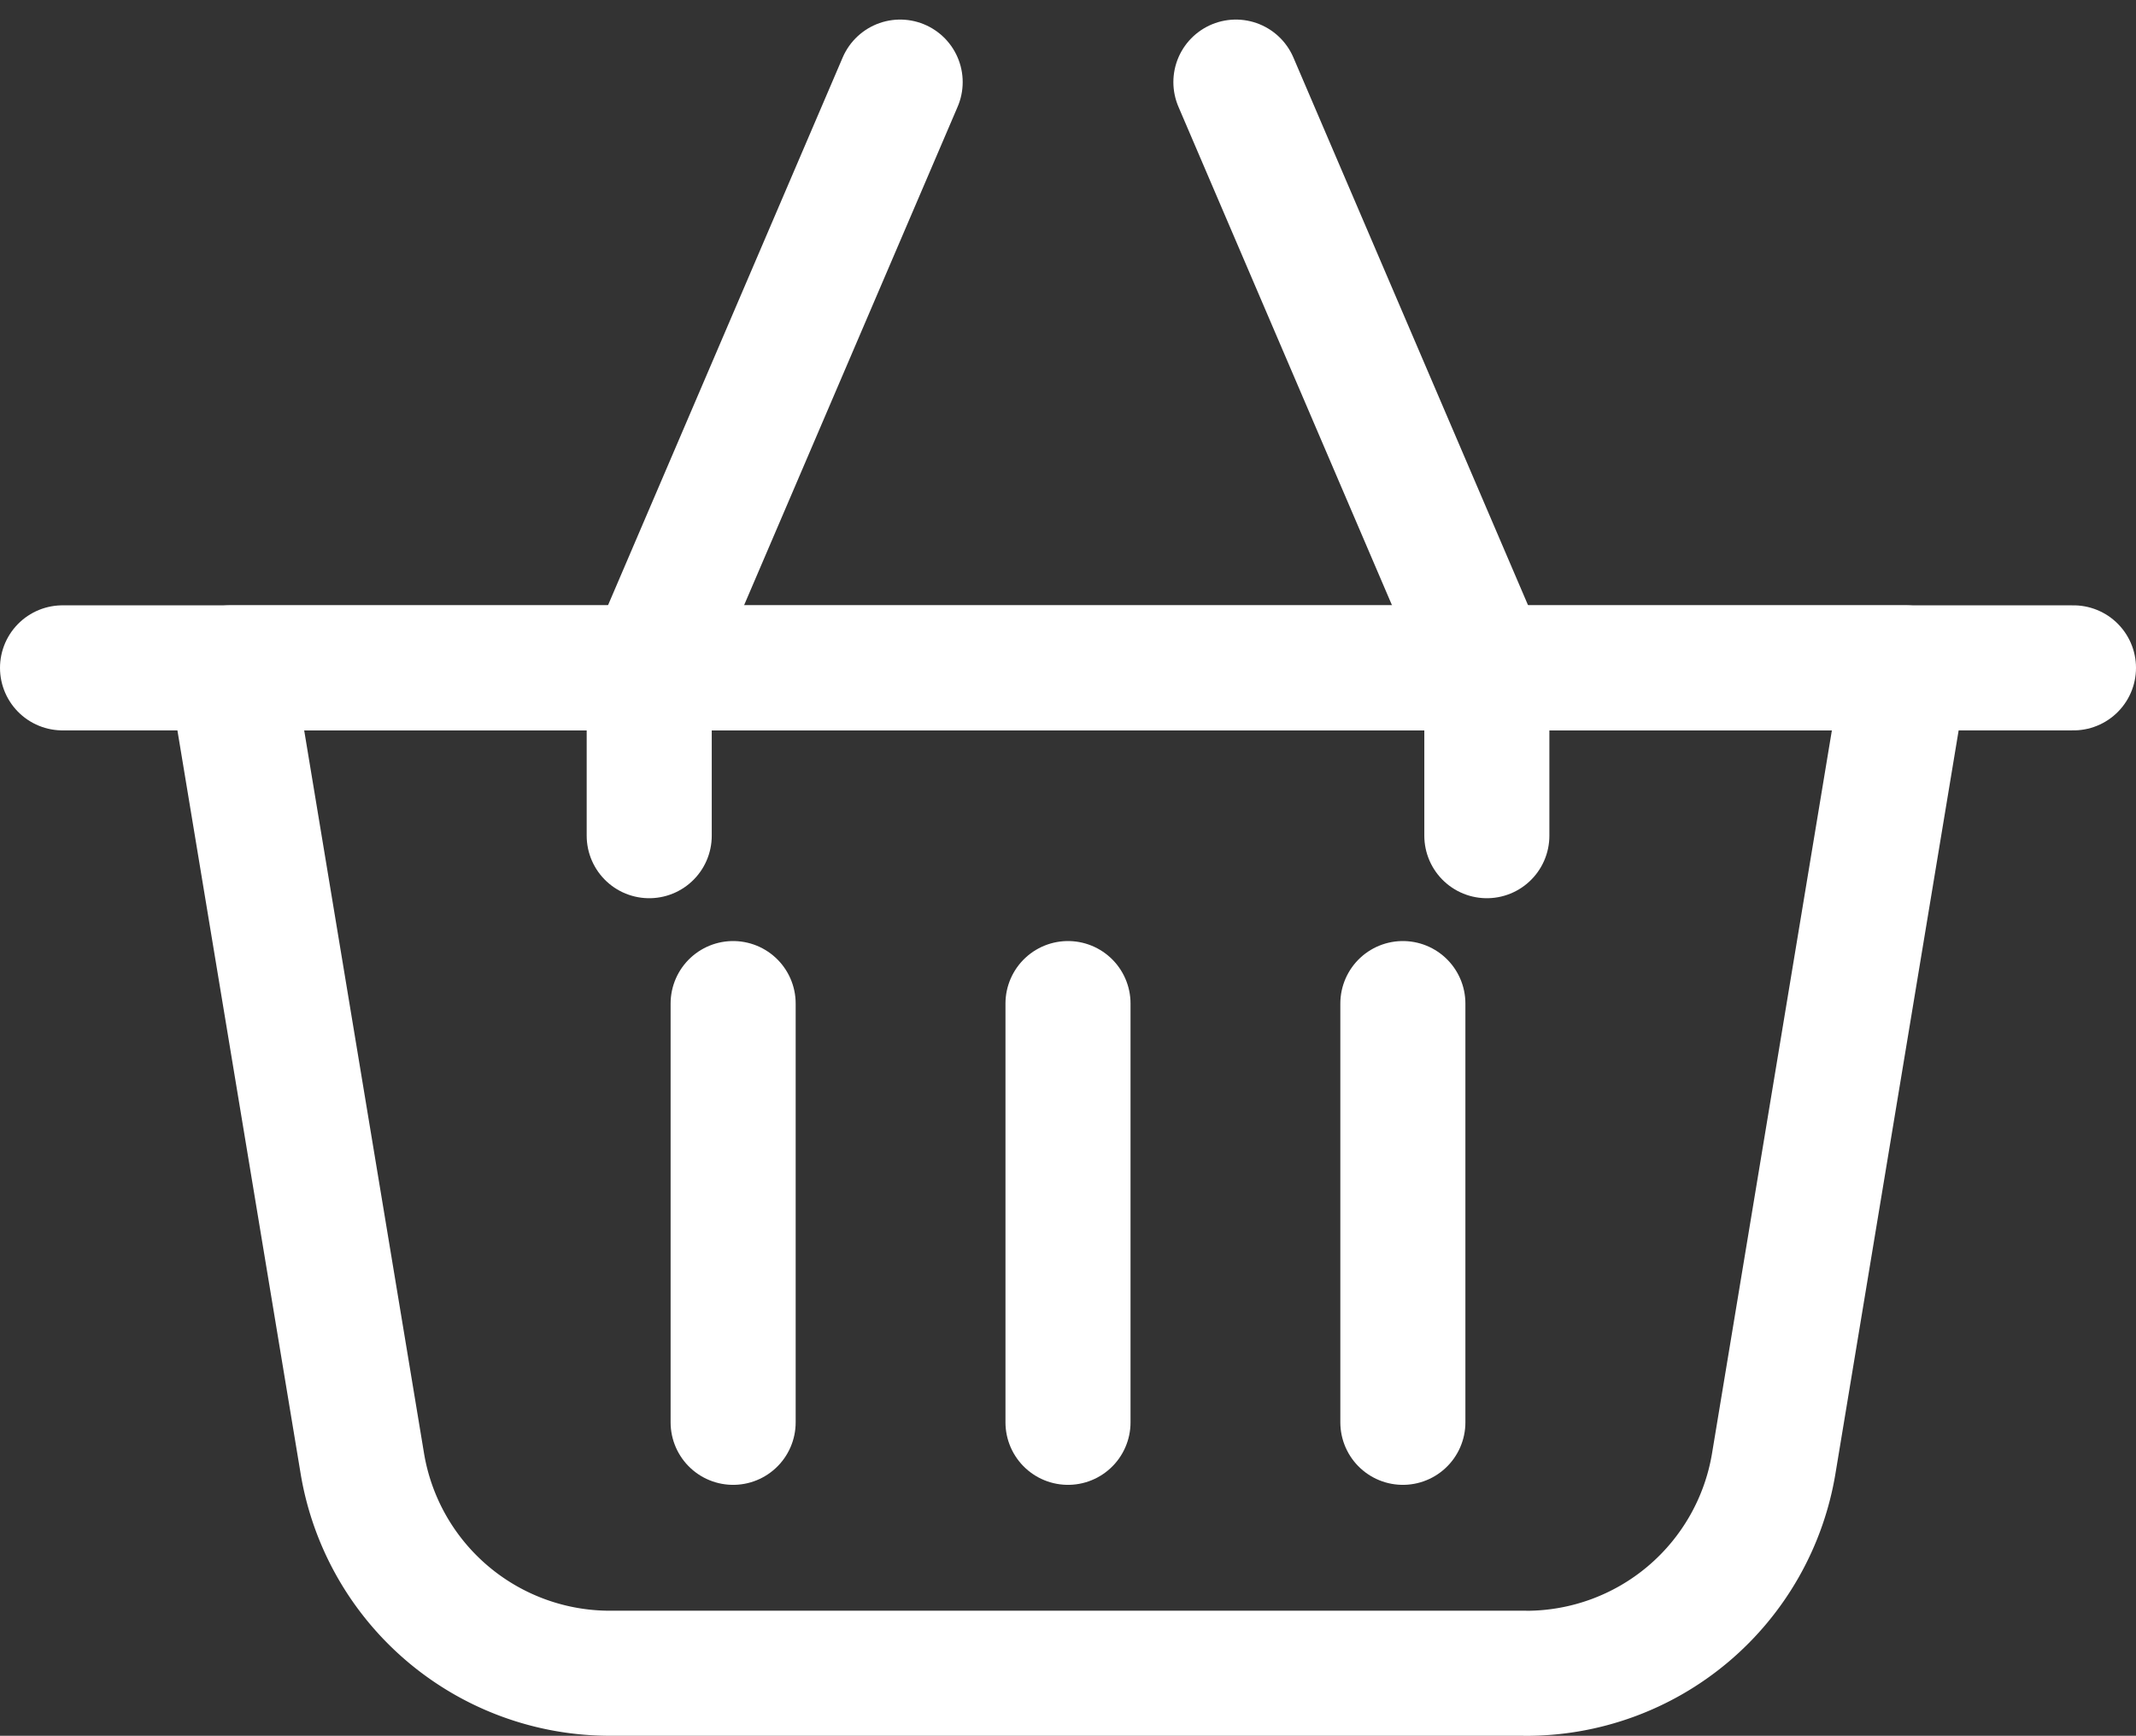
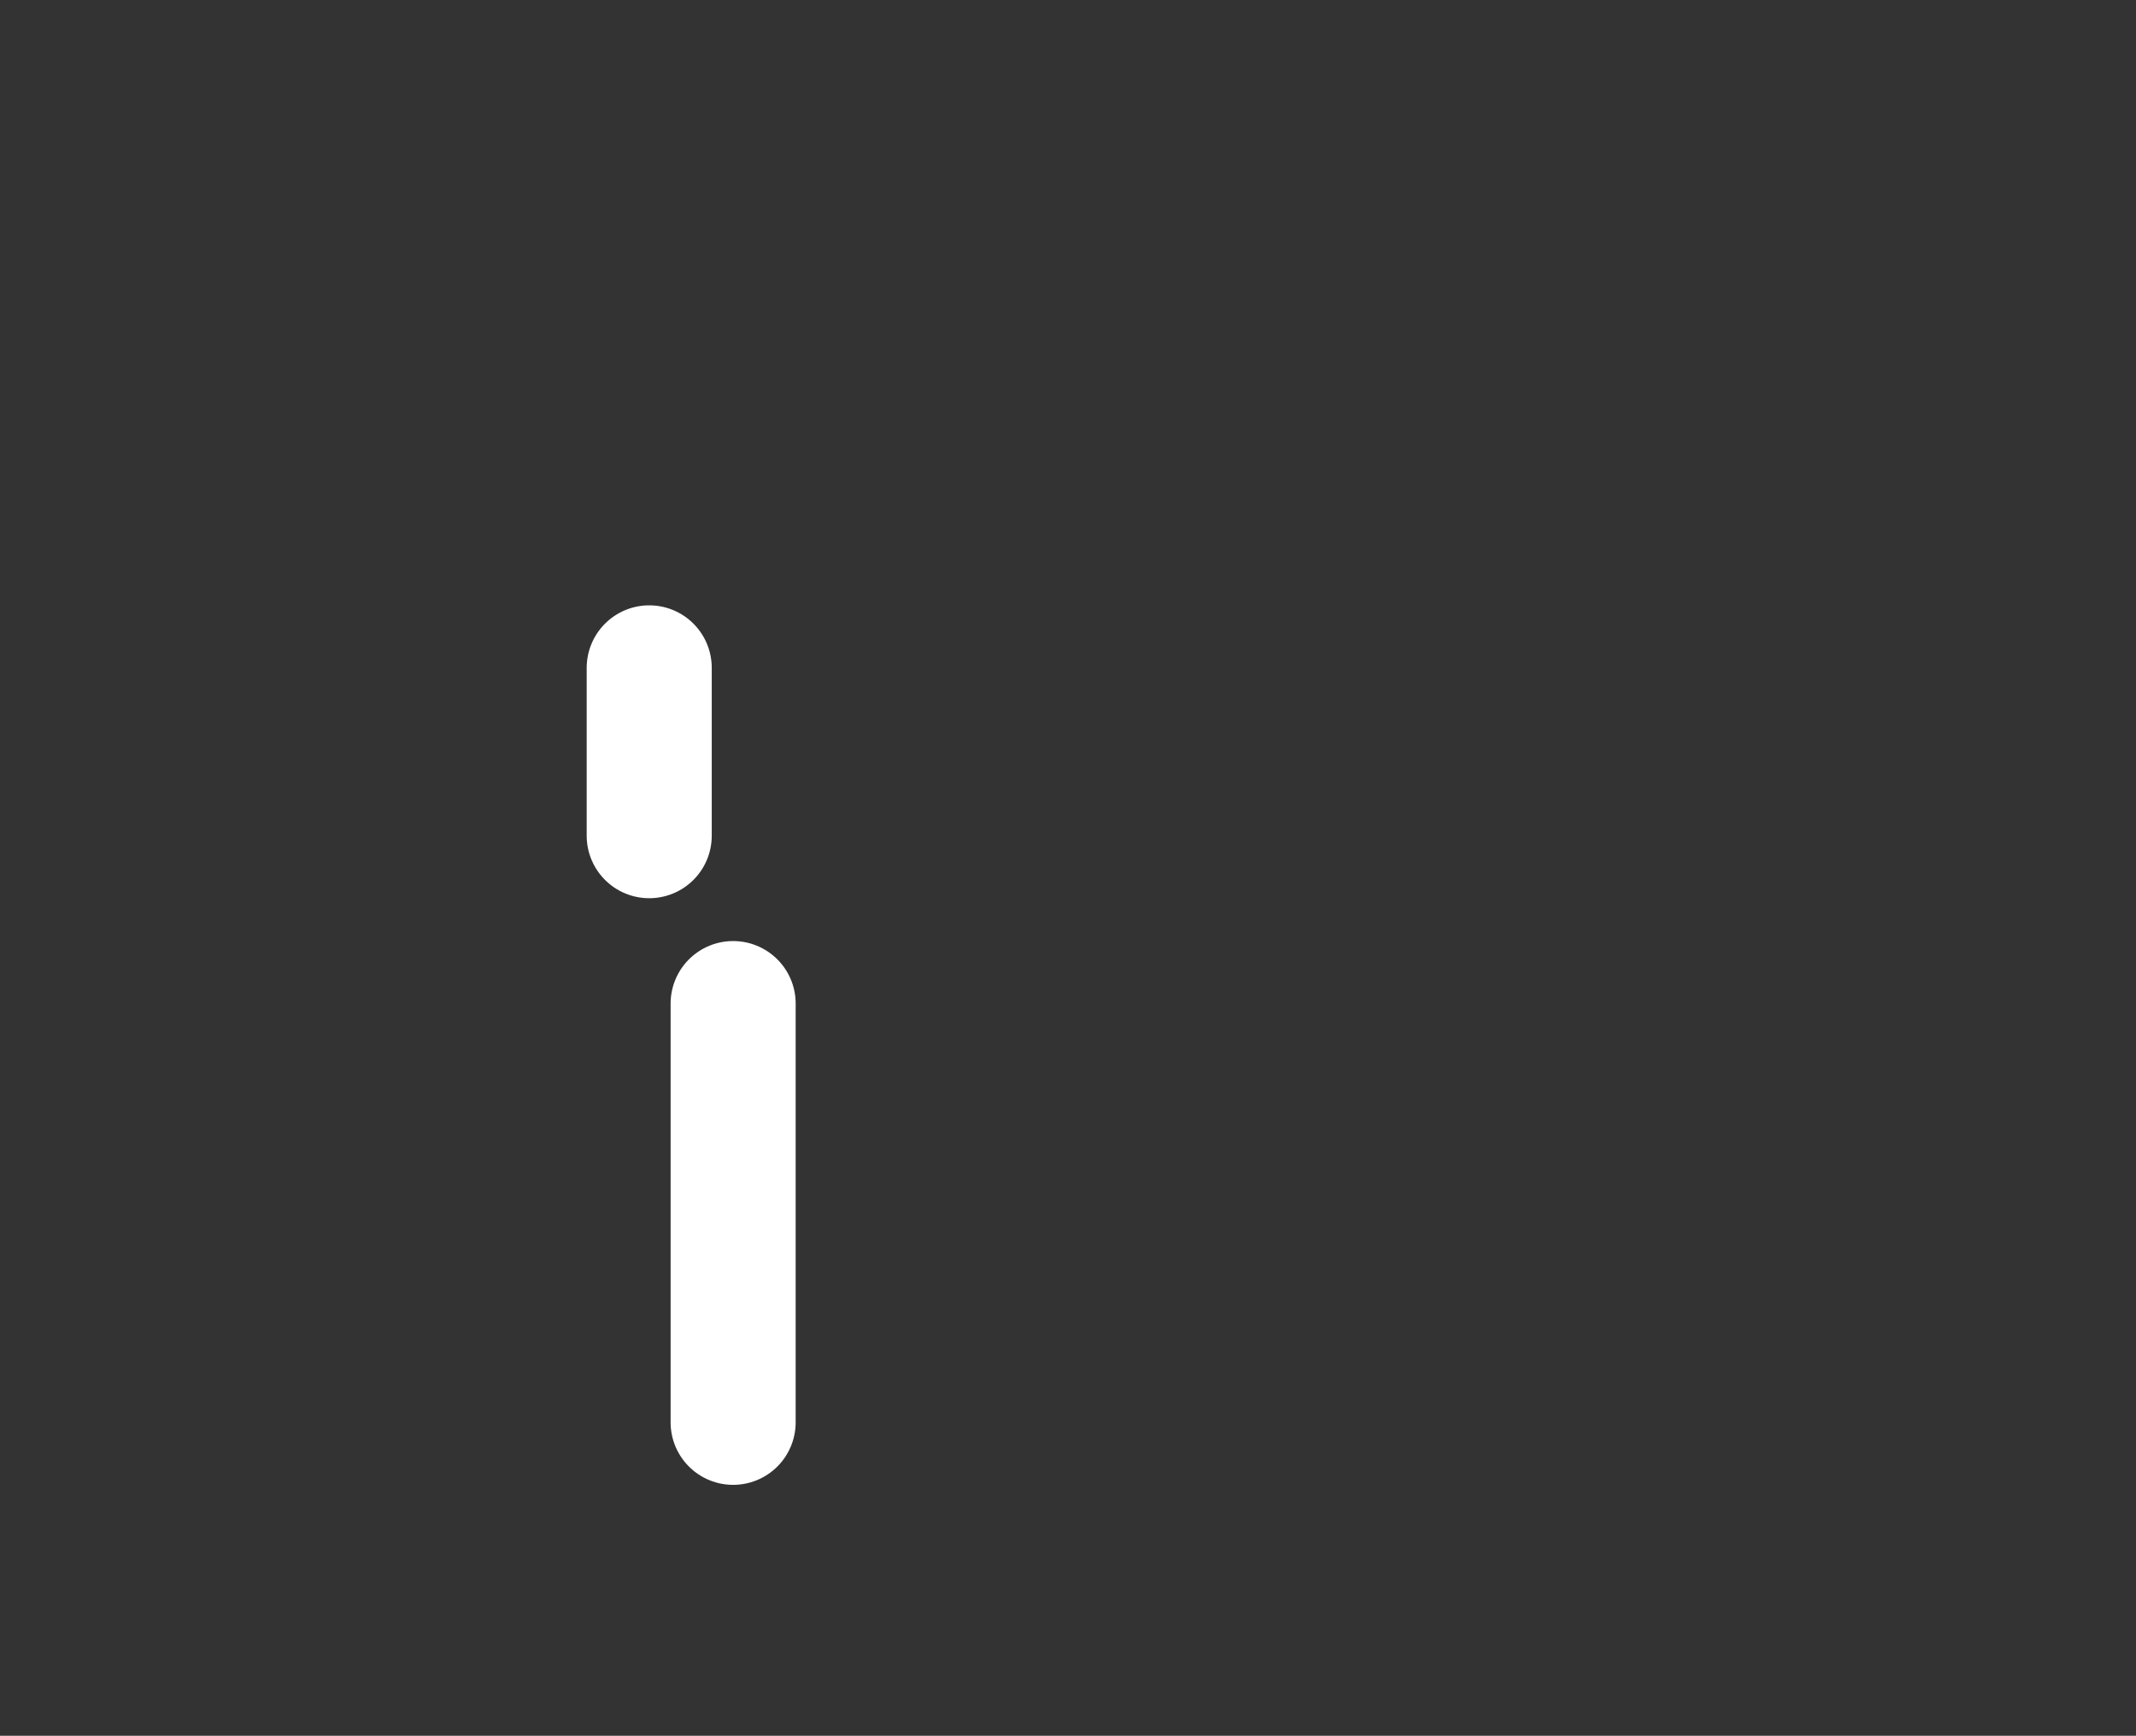
<svg xmlns="http://www.w3.org/2000/svg" width="34.158" height="27.76" viewBox="0 0 34.158 27.76">
  <rect x="0" y="0" width="34.158" height="27.76" fill="#333333" stroke="none" />
  <g transform="translate(0.5 -1.087)">
-     <path d="M23.127,25.179H8.5a4.013,4.013,0,0,1-3.971-3.356L2.42,9.1H29.209L27.1,21.824a4.013,4.013,0,0,1-3.971,3.356Z" transform="translate(0.765 2.668)" fill="none" stroke="#fff" stroke-linecap="round" stroke-linejoin="round" stroke-miterlimit="10" stroke-width="2" />
-     <line x1="32.158" transform="translate(0.5 11.768)" fill="none" stroke="#fff" stroke-linecap="round" stroke-miterlimit="10" stroke-width="2" />
-     <path d="M7.21,14.452V11.768L11.223,2.4" transform="translate(2.672 0)" fill="none" stroke="#fff" stroke-linecap="round" stroke-linejoin="round" stroke-miterlimit="10" stroke-width="2" />
-     <path d="M17.933,14.452V11.768L13.92,2.4" transform="translate(5.344 0)" fill="none" stroke="#fff" stroke-linecap="round" stroke-linejoin="round" stroke-miterlimit="10" stroke-width="2" />
-     <line y2="6.697" transform="translate(16.579 17.137)" fill="none" stroke="#fff" stroke-linecap="round" stroke-miterlimit="10" stroke-width="2" />
+     <path d="M7.21,14.452V11.768" transform="translate(2.672 0)" fill="none" stroke="#fff" stroke-linecap="round" stroke-linejoin="round" stroke-miterlimit="10" stroke-width="2" />
    <line y2="6.697" transform="translate(11.224 17.137)" fill="none" stroke="#fff" stroke-linecap="round" stroke-miterlimit="10" stroke-width="2" />
-     <line y2="6.697" transform="translate(21.934 17.137)" fill="none" stroke="#fff" stroke-linecap="round" stroke-miterlimit="10" stroke-width="2" />
  </g>
</svg>